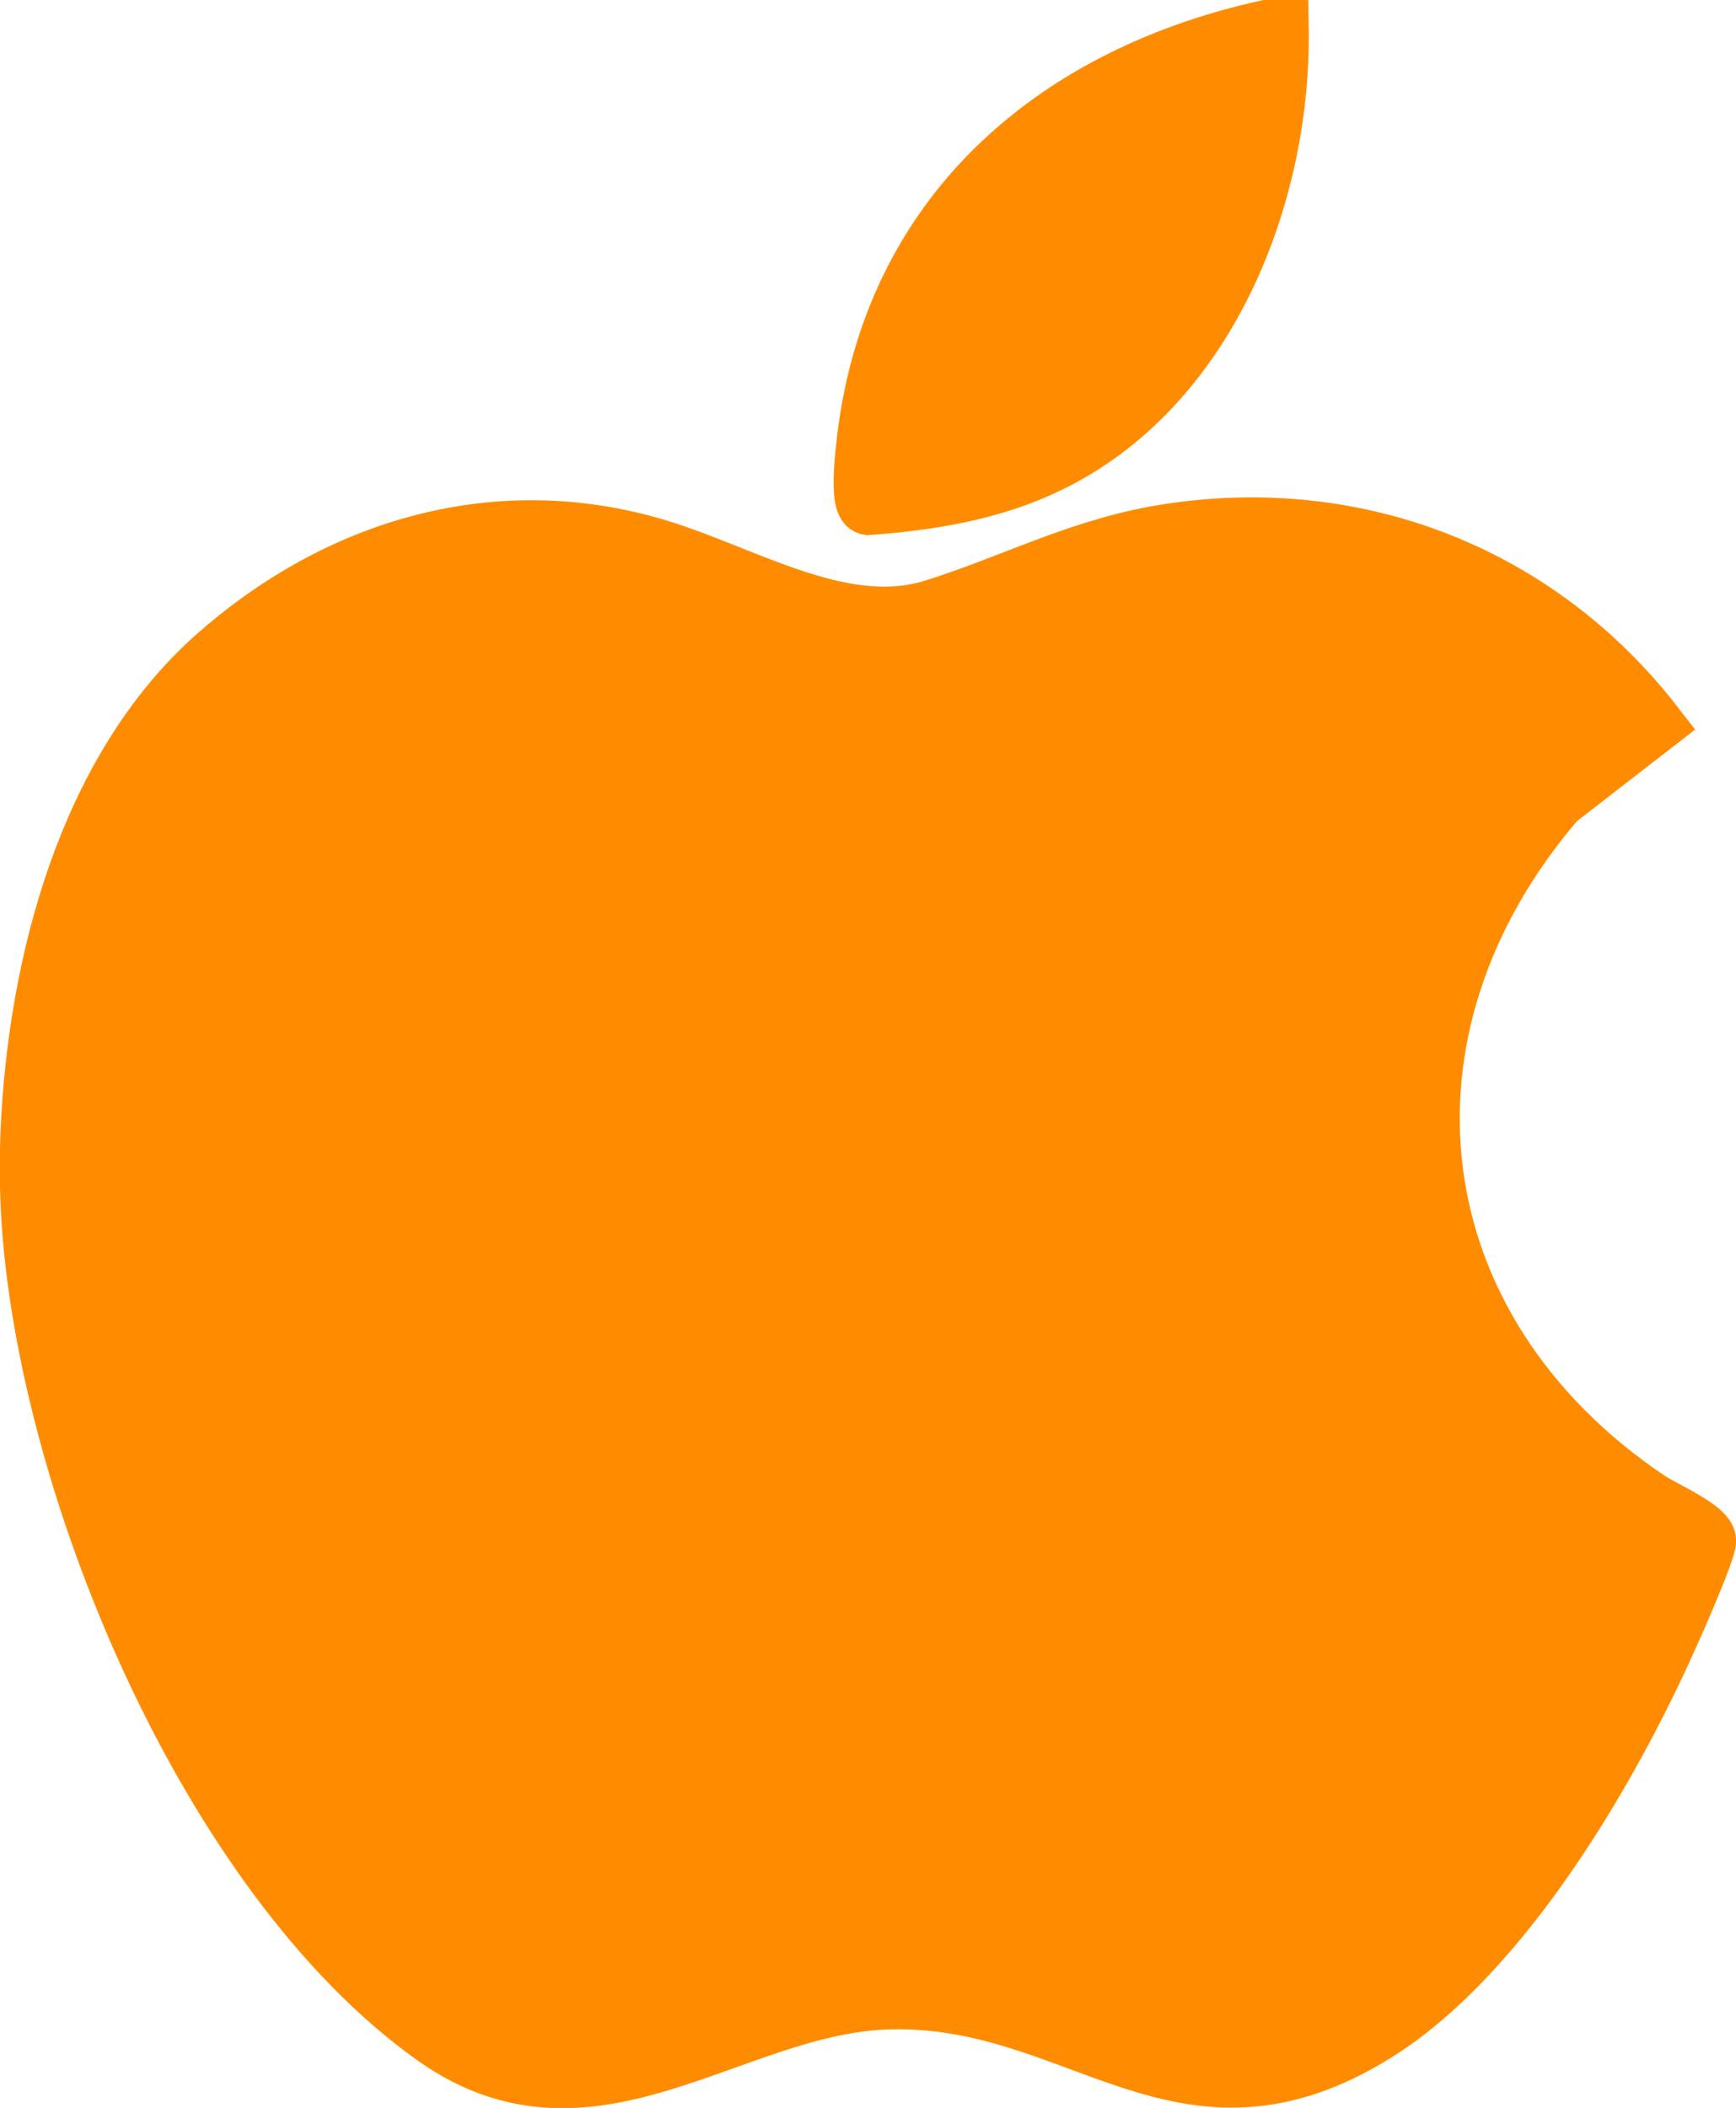
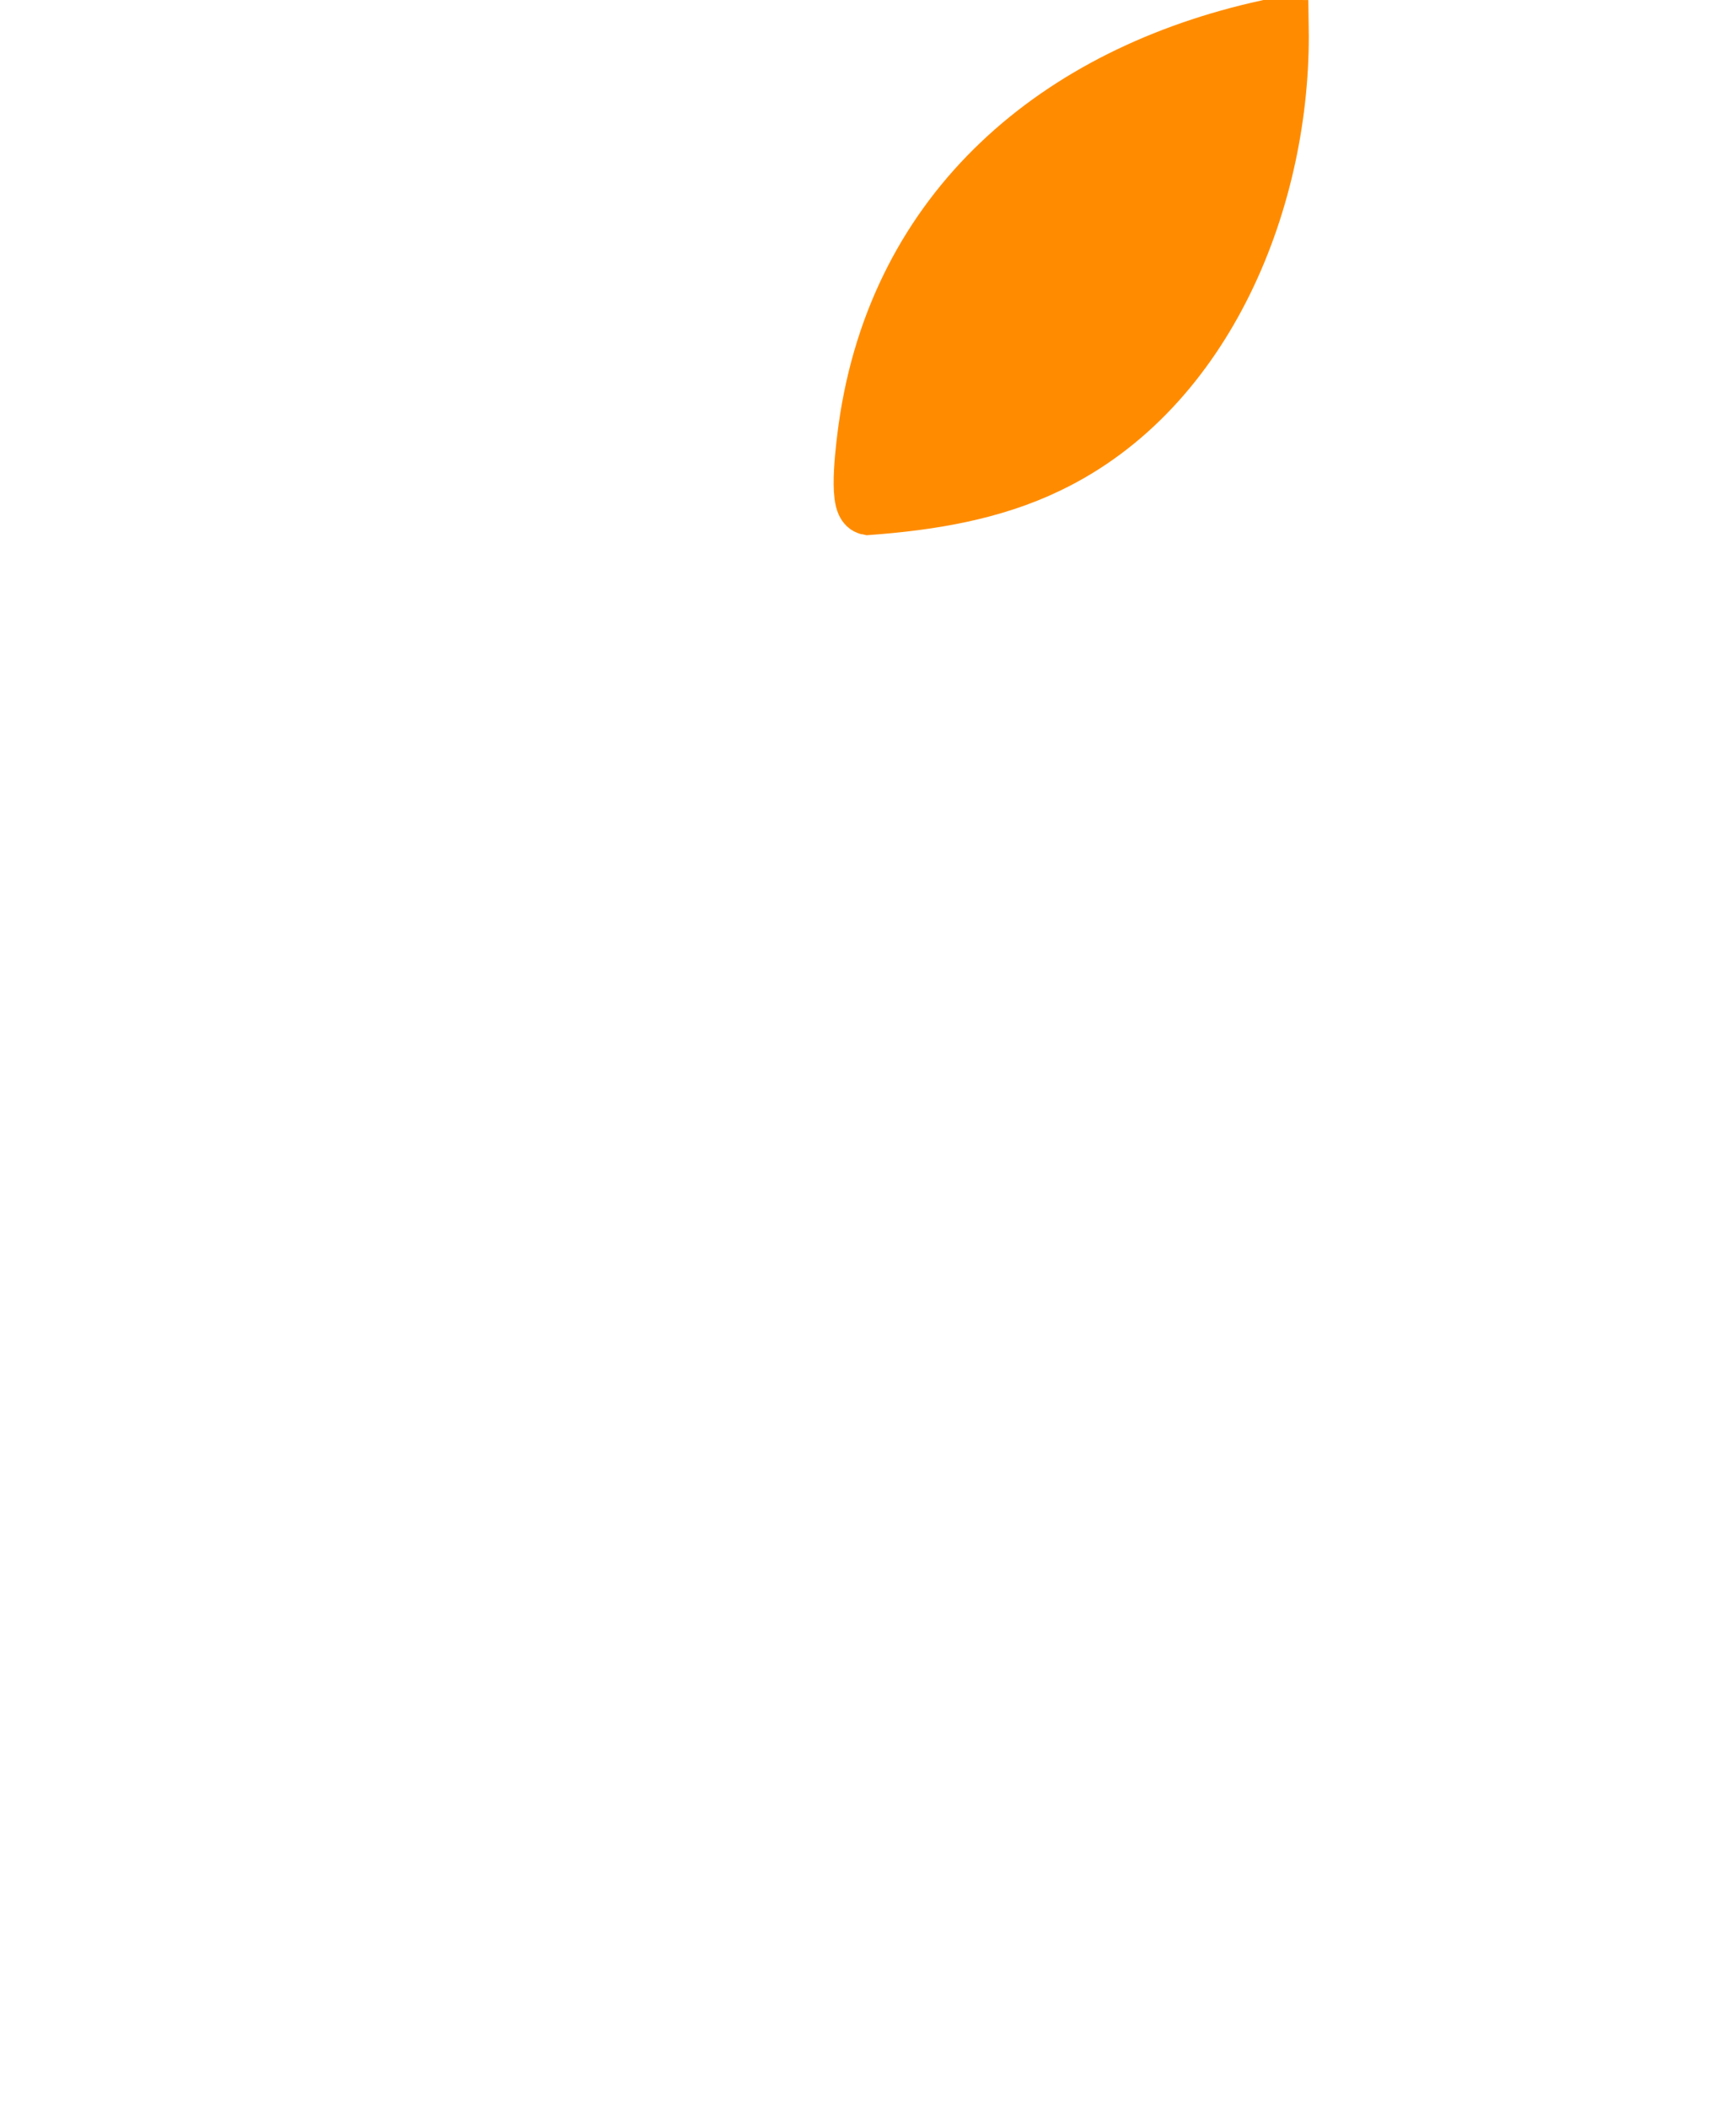
<svg xmlns="http://www.w3.org/2000/svg" viewBox="0 0 53.37 64.79" data-name="Capa 2" id="Capa_2">
  <defs>
    <style>
      .cls-1 {
        fill: #ff8c00;
        stroke: #ff8c00;
        stroke-linecap: round;
        stroke-miterlimit: 10;
        stroke-width: 1.73px;
      }
    </style>
  </defs>
  <g data-name="Layer 1" id="Layer_1">
    <g>
-       <path d="M.88,34.81c.22-5.15,1.76-11.16,5.76-14.69,3.7-3.26,8.47-4.73,13.31-3.38,2.8.78,5.87,2.82,8.72,1.94,2.51-.78,4.57-1.93,7.32-2.34,5.8-.87,11.34,1.32,14.91,5.93l-3.02,2.34c-6.06,7.05-4.91,16.27,2.82,21.47.4.27,1.79.87,1.81,1.27.01.29-.97,2.53-1.18,2.98-1.83,4.1-5.15,9.77-9.02,12.18-5.98,3.72-9.1-1.14-14.95-1-4.83.11-9.16,4.55-14,1.13C6.32,57.66,1.24,45.34.88,36.96c-.03-.68-.03-1.46,0-2.15Z" class="cls-1" />
      <path d="M39.37.86c.08,5.19-2.26,11.1-7.15,13.44-1.72.83-3.63,1.14-5.53,1.28-.38-.07-.1-2.05-.05-2.43.95-6.75,5.89-10.88,12.32-12.29h.4Z" class="cls-1" />
    </g>
  </g>
</svg>